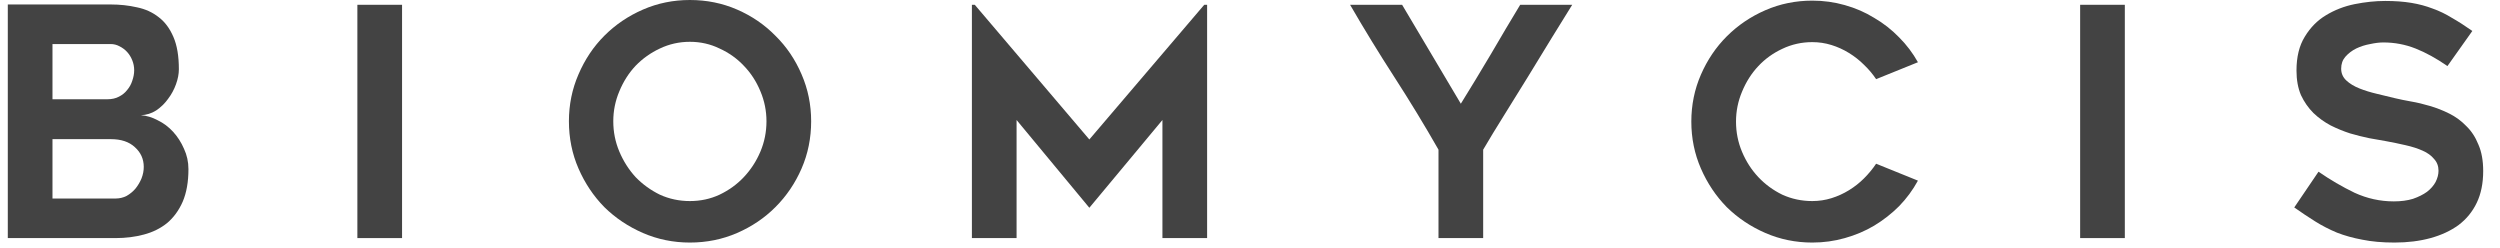
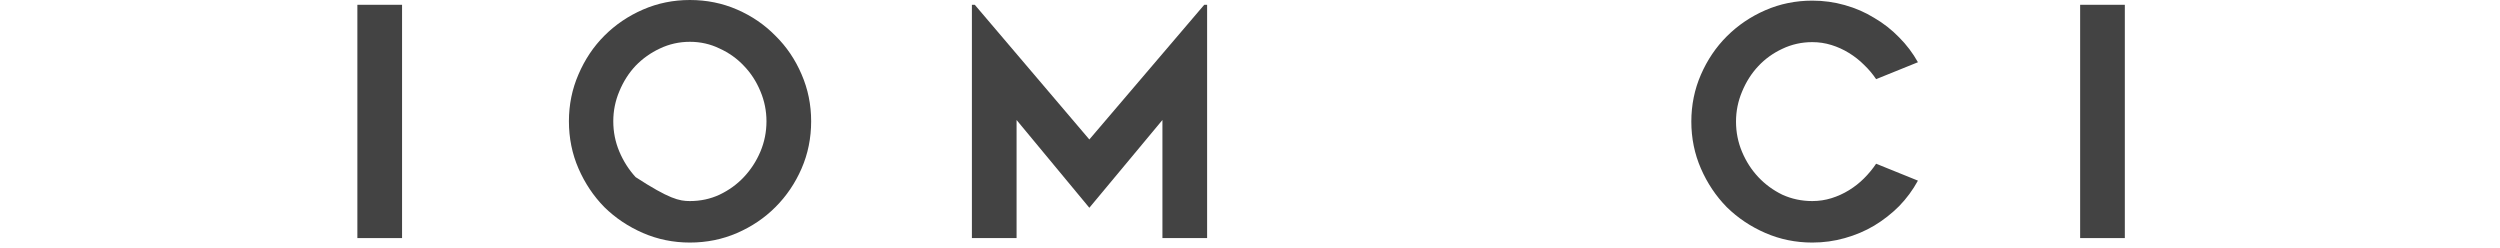
<svg xmlns="http://www.w3.org/2000/svg" width="141" height="14" viewBox="0 0 141 14" fill="none">
-   <path d="M10.088 3.906C10.088 4.17 10.034 4.452 9.926 4.752C9.818 5.052 9.668 5.328 9.476 5.58C9.296 5.832 9.074 6.048 8.81 6.228C8.546 6.396 8.258 6.486 7.946 6.498C8.27 6.522 8.588 6.618 8.9 6.786C9.224 6.942 9.512 7.158 9.764 7.434C10.016 7.71 10.22 8.028 10.376 8.388C10.544 8.748 10.628 9.132 10.628 9.54C10.628 10.26 10.52 10.872 10.304 11.376C10.088 11.868 9.794 12.27 9.422 12.582C9.05 12.882 8.612 13.098 8.108 13.23C7.616 13.362 7.088 13.428 6.524 13.428H0.44V0.252H6.236C6.764 0.252 7.262 0.306 7.73 0.414C8.198 0.51 8.606 0.696 8.954 0.972C9.302 1.236 9.578 1.608 9.782 2.088C9.986 2.556 10.088 3.162 10.088 3.906ZM6.524 11.196C6.74 11.196 6.944 11.148 7.136 11.052C7.328 10.944 7.496 10.806 7.64 10.638C7.784 10.458 7.898 10.266 7.982 10.062C8.066 9.846 8.108 9.63 8.108 9.414C8.108 8.97 7.94 8.598 7.604 8.298C7.28 7.998 6.83 7.848 6.254 7.848H2.96V11.196H6.524ZM2.96 5.598H6.056C6.308 5.598 6.524 5.55 6.704 5.454C6.896 5.358 7.052 5.232 7.172 5.076C7.304 4.92 7.4 4.746 7.46 4.554C7.532 4.35 7.568 4.152 7.568 3.96C7.568 3.768 7.532 3.582 7.46 3.402C7.388 3.222 7.292 3.066 7.172 2.934C7.052 2.802 6.908 2.694 6.74 2.61C6.584 2.526 6.416 2.484 6.236 2.484H2.96V5.598Z" fill="#434343" />
  <path d="M22.676 13.428H20.156V0.27H22.676V13.428Z" fill="#434343" />
-   <path d="M38.909 13.68C37.973 13.68 37.091 13.5 36.263 13.14C35.435 12.78 34.709 12.294 34.085 11.682C33.473 11.058 32.987 10.332 32.627 9.504C32.267 8.676 32.087 7.788 32.087 6.84C32.087 5.904 32.267 5.022 32.627 4.194C32.987 3.354 33.473 2.628 34.085 2.016C34.709 1.392 35.435 0.9 36.263 0.54C37.091 0.18 37.973 0 38.909 0C39.857 0 40.745 0.18 41.573 0.54C42.401 0.9 43.121 1.392 43.733 2.016C44.357 2.628 44.849 3.354 45.209 4.194C45.569 5.022 45.749 5.904 45.749 6.84C45.749 7.788 45.569 8.676 45.209 9.504C44.849 10.332 44.357 11.058 43.733 11.682C43.121 12.294 42.401 12.78 41.573 13.14C40.745 13.5 39.857 13.68 38.909 13.68ZM38.909 2.358C38.309 2.358 37.745 2.484 37.217 2.736C36.701 2.976 36.245 3.3 35.849 3.708C35.465 4.116 35.159 4.596 34.931 5.148C34.703 5.688 34.589 6.252 34.589 6.84C34.589 7.44 34.703 8.01 34.931 8.55C35.159 9.09 35.465 9.57 35.849 9.99C36.245 10.398 36.701 10.728 37.217 10.98C37.745 11.22 38.309 11.34 38.909 11.34C39.509 11.34 40.067 11.22 40.583 10.98C41.111 10.728 41.567 10.398 41.951 9.99C42.347 9.57 42.659 9.09 42.887 8.55C43.115 8.01 43.229 7.44 43.229 6.84C43.229 6.252 43.115 5.688 42.887 5.148C42.659 4.596 42.347 4.116 41.951 3.708C41.567 3.3 41.111 2.976 40.583 2.736C40.067 2.484 39.509 2.358 38.909 2.358Z" fill="#434343" />
+   <path d="M38.909 13.68C37.973 13.68 37.091 13.5 36.263 13.14C35.435 12.78 34.709 12.294 34.085 11.682C33.473 11.058 32.987 10.332 32.627 9.504C32.267 8.676 32.087 7.788 32.087 6.84C32.087 5.904 32.267 5.022 32.627 4.194C32.987 3.354 33.473 2.628 34.085 2.016C34.709 1.392 35.435 0.9 36.263 0.54C37.091 0.18 37.973 0 38.909 0C39.857 0 40.745 0.18 41.573 0.54C42.401 0.9 43.121 1.392 43.733 2.016C44.357 2.628 44.849 3.354 45.209 4.194C45.569 5.022 45.749 5.904 45.749 6.84C45.749 7.788 45.569 8.676 45.209 9.504C44.849 10.332 44.357 11.058 43.733 11.682C43.121 12.294 42.401 12.78 41.573 13.14C40.745 13.5 39.857 13.68 38.909 13.68ZM38.909 2.358C38.309 2.358 37.745 2.484 37.217 2.736C36.701 2.976 36.245 3.3 35.849 3.708C35.465 4.116 35.159 4.596 34.931 5.148C34.703 5.688 34.589 6.252 34.589 6.84C34.589 7.44 34.703 8.01 34.931 8.55C35.159 9.09 35.465 9.57 35.849 9.99C37.745 11.22 38.309 11.34 38.909 11.34C39.509 11.34 40.067 11.22 40.583 10.98C41.111 10.728 41.567 10.398 41.951 9.99C42.347 9.57 42.659 9.09 42.887 8.55C43.115 8.01 43.229 7.44 43.229 6.84C43.229 6.252 43.115 5.688 42.887 5.148C42.659 4.596 42.347 4.116 41.951 3.708C41.567 3.3 41.111 2.976 40.583 2.736C40.067 2.484 39.509 2.358 38.909 2.358Z" fill="#434343" />
  <path d="M68.081 0.27V13.428H65.561V6.768L61.439 11.718L57.335 6.768V13.428H54.815V0.27H54.977L61.439 7.866L67.919 0.27H68.081Z" fill="#434343" />
-   <path d="M88.673 0.27C88.337 0.822 87.947 1.452 87.503 2.16C87.071 2.868 86.627 3.594 86.171 4.338C85.715 5.07 85.265 5.796 84.821 6.516C84.377 7.224 83.987 7.866 83.651 8.442V13.428H81.131V8.442C80.351 7.074 79.523 5.712 78.647 4.356C77.771 3 76.937 1.638 76.145 0.27H79.079C79.619 1.17 80.171 2.1 80.735 3.06C81.299 4.02 81.851 4.95 82.391 5.85C82.655 5.43 82.931 4.98 83.219 4.5C83.507 4.02 83.795 3.54 84.083 3.06C84.371 2.568 84.653 2.088 84.929 1.62C85.217 1.14 85.487 0.69 85.739 0.27H88.673Z" fill="#434343" />
  <path d="M108.171 10.188C107.883 10.716 107.529 11.196 107.109 11.628C106.689 12.048 106.221 12.414 105.705 12.726C105.201 13.026 104.649 13.26 104.049 13.428C103.461 13.596 102.849 13.68 102.213 13.68C101.277 13.68 100.395 13.5 99.567 13.14C98.739 12.78 98.013 12.294 97.389 11.682C96.777 11.058 96.291 10.332 95.931 9.504C95.571 8.676 95.391 7.794 95.391 6.858C95.391 5.922 95.571 5.04 95.931 4.212C96.291 3.384 96.777 2.664 97.389 2.052C98.013 1.428 98.739 0.936 99.567 0.576C100.395 0.216 101.277 0.036 102.213 0.036C102.849 0.036 103.461 0.12 104.049 0.288C104.649 0.456 105.201 0.696 105.705 1.008C106.221 1.308 106.689 1.674 107.109 2.106C107.529 2.526 107.883 2.994 108.171 3.51L105.813 4.464C105.621 4.176 105.393 3.906 105.129 3.654C104.877 3.402 104.595 3.18 104.283 2.988C103.971 2.796 103.641 2.646 103.293 2.538C102.945 2.43 102.585 2.376 102.213 2.376C101.613 2.376 101.049 2.502 100.521 2.754C100.005 2.994 99.555 3.318 99.171 3.726C98.787 4.134 98.481 4.614 98.253 5.166C98.025 5.706 97.911 6.27 97.911 6.858C97.911 7.458 98.025 8.028 98.253 8.568C98.481 9.108 98.787 9.582 99.171 9.99C99.555 10.398 100.005 10.728 100.521 10.98C101.049 11.22 101.613 11.34 102.213 11.34C102.585 11.34 102.945 11.286 103.293 11.178C103.641 11.07 103.971 10.92 104.283 10.728C104.595 10.536 104.877 10.314 105.129 10.062C105.393 9.798 105.621 9.522 105.813 9.234L108.171 10.188Z" fill="#434343" />
  <path d="M119.84 13.428H117.32V0.27H119.84V13.428Z" fill="#434343" />
-   <path d="M129.396 11.7L130.764 9.684C131.424 10.14 132.102 10.536 132.798 10.872C133.506 11.196 134.244 11.358 135.012 11.358C135.42 11.358 135.78 11.31 136.092 11.214C136.404 11.106 136.668 10.974 136.884 10.818C137.1 10.65 137.262 10.464 137.37 10.26C137.478 10.044 137.532 9.834 137.532 9.63C137.532 9.366 137.448 9.144 137.28 8.964C137.124 8.772 136.908 8.616 136.632 8.496C136.368 8.376 136.05 8.274 135.678 8.19C135.318 8.106 134.94 8.028 134.544 7.956C134.28 7.908 133.974 7.854 133.626 7.794C133.278 7.722 132.918 7.632 132.546 7.524C132.174 7.404 131.808 7.254 131.448 7.074C131.088 6.882 130.764 6.648 130.476 6.372C130.188 6.084 129.954 5.748 129.774 5.364C129.606 4.968 129.522 4.506 129.522 3.978C129.522 3.21 129.678 2.574 129.99 2.07C130.302 1.554 130.698 1.152 131.178 0.864C131.67 0.564 132.21 0.354 132.798 0.234C133.398 0.114 133.974 0.054 134.526 0.054C135.078 0.054 135.57 0.09 136.002 0.162C136.434 0.234 136.836 0.342 137.208 0.486C137.58 0.618 137.94 0.792 138.288 1.008C138.648 1.212 139.032 1.458 139.44 1.746L138.036 3.726C137.412 3.294 136.812 2.964 136.236 2.736C135.66 2.508 135.054 2.394 134.418 2.394C134.202 2.394 133.956 2.424 133.68 2.484C133.404 2.532 133.14 2.616 132.888 2.736C132.648 2.856 132.444 3.012 132.276 3.204C132.12 3.384 132.042 3.606 132.042 3.87C132.042 4.134 132.138 4.356 132.33 4.536C132.522 4.716 132.768 4.866 133.068 4.986C133.368 5.106 133.698 5.208 134.058 5.292C134.418 5.376 134.766 5.46 135.102 5.544C135.354 5.604 135.648 5.664 135.984 5.724C136.332 5.784 136.686 5.868 137.046 5.976C137.418 6.084 137.784 6.228 138.144 6.408C138.504 6.588 138.822 6.822 139.098 7.11C139.386 7.386 139.614 7.734 139.782 8.154C139.962 8.562 140.052 9.06 140.052 9.648C140.052 10.332 139.932 10.926 139.692 11.43C139.452 11.934 139.11 12.354 138.666 12.69C138.222 13.014 137.694 13.26 137.082 13.428C136.47 13.596 135.792 13.68 135.048 13.68C134.364 13.68 133.758 13.626 133.23 13.518C132.714 13.422 132.24 13.29 131.808 13.122C131.376 12.942 130.968 12.732 130.584 12.492C130.2 12.252 129.804 11.988 129.396 11.7Z" fill="#434343" />
</svg>